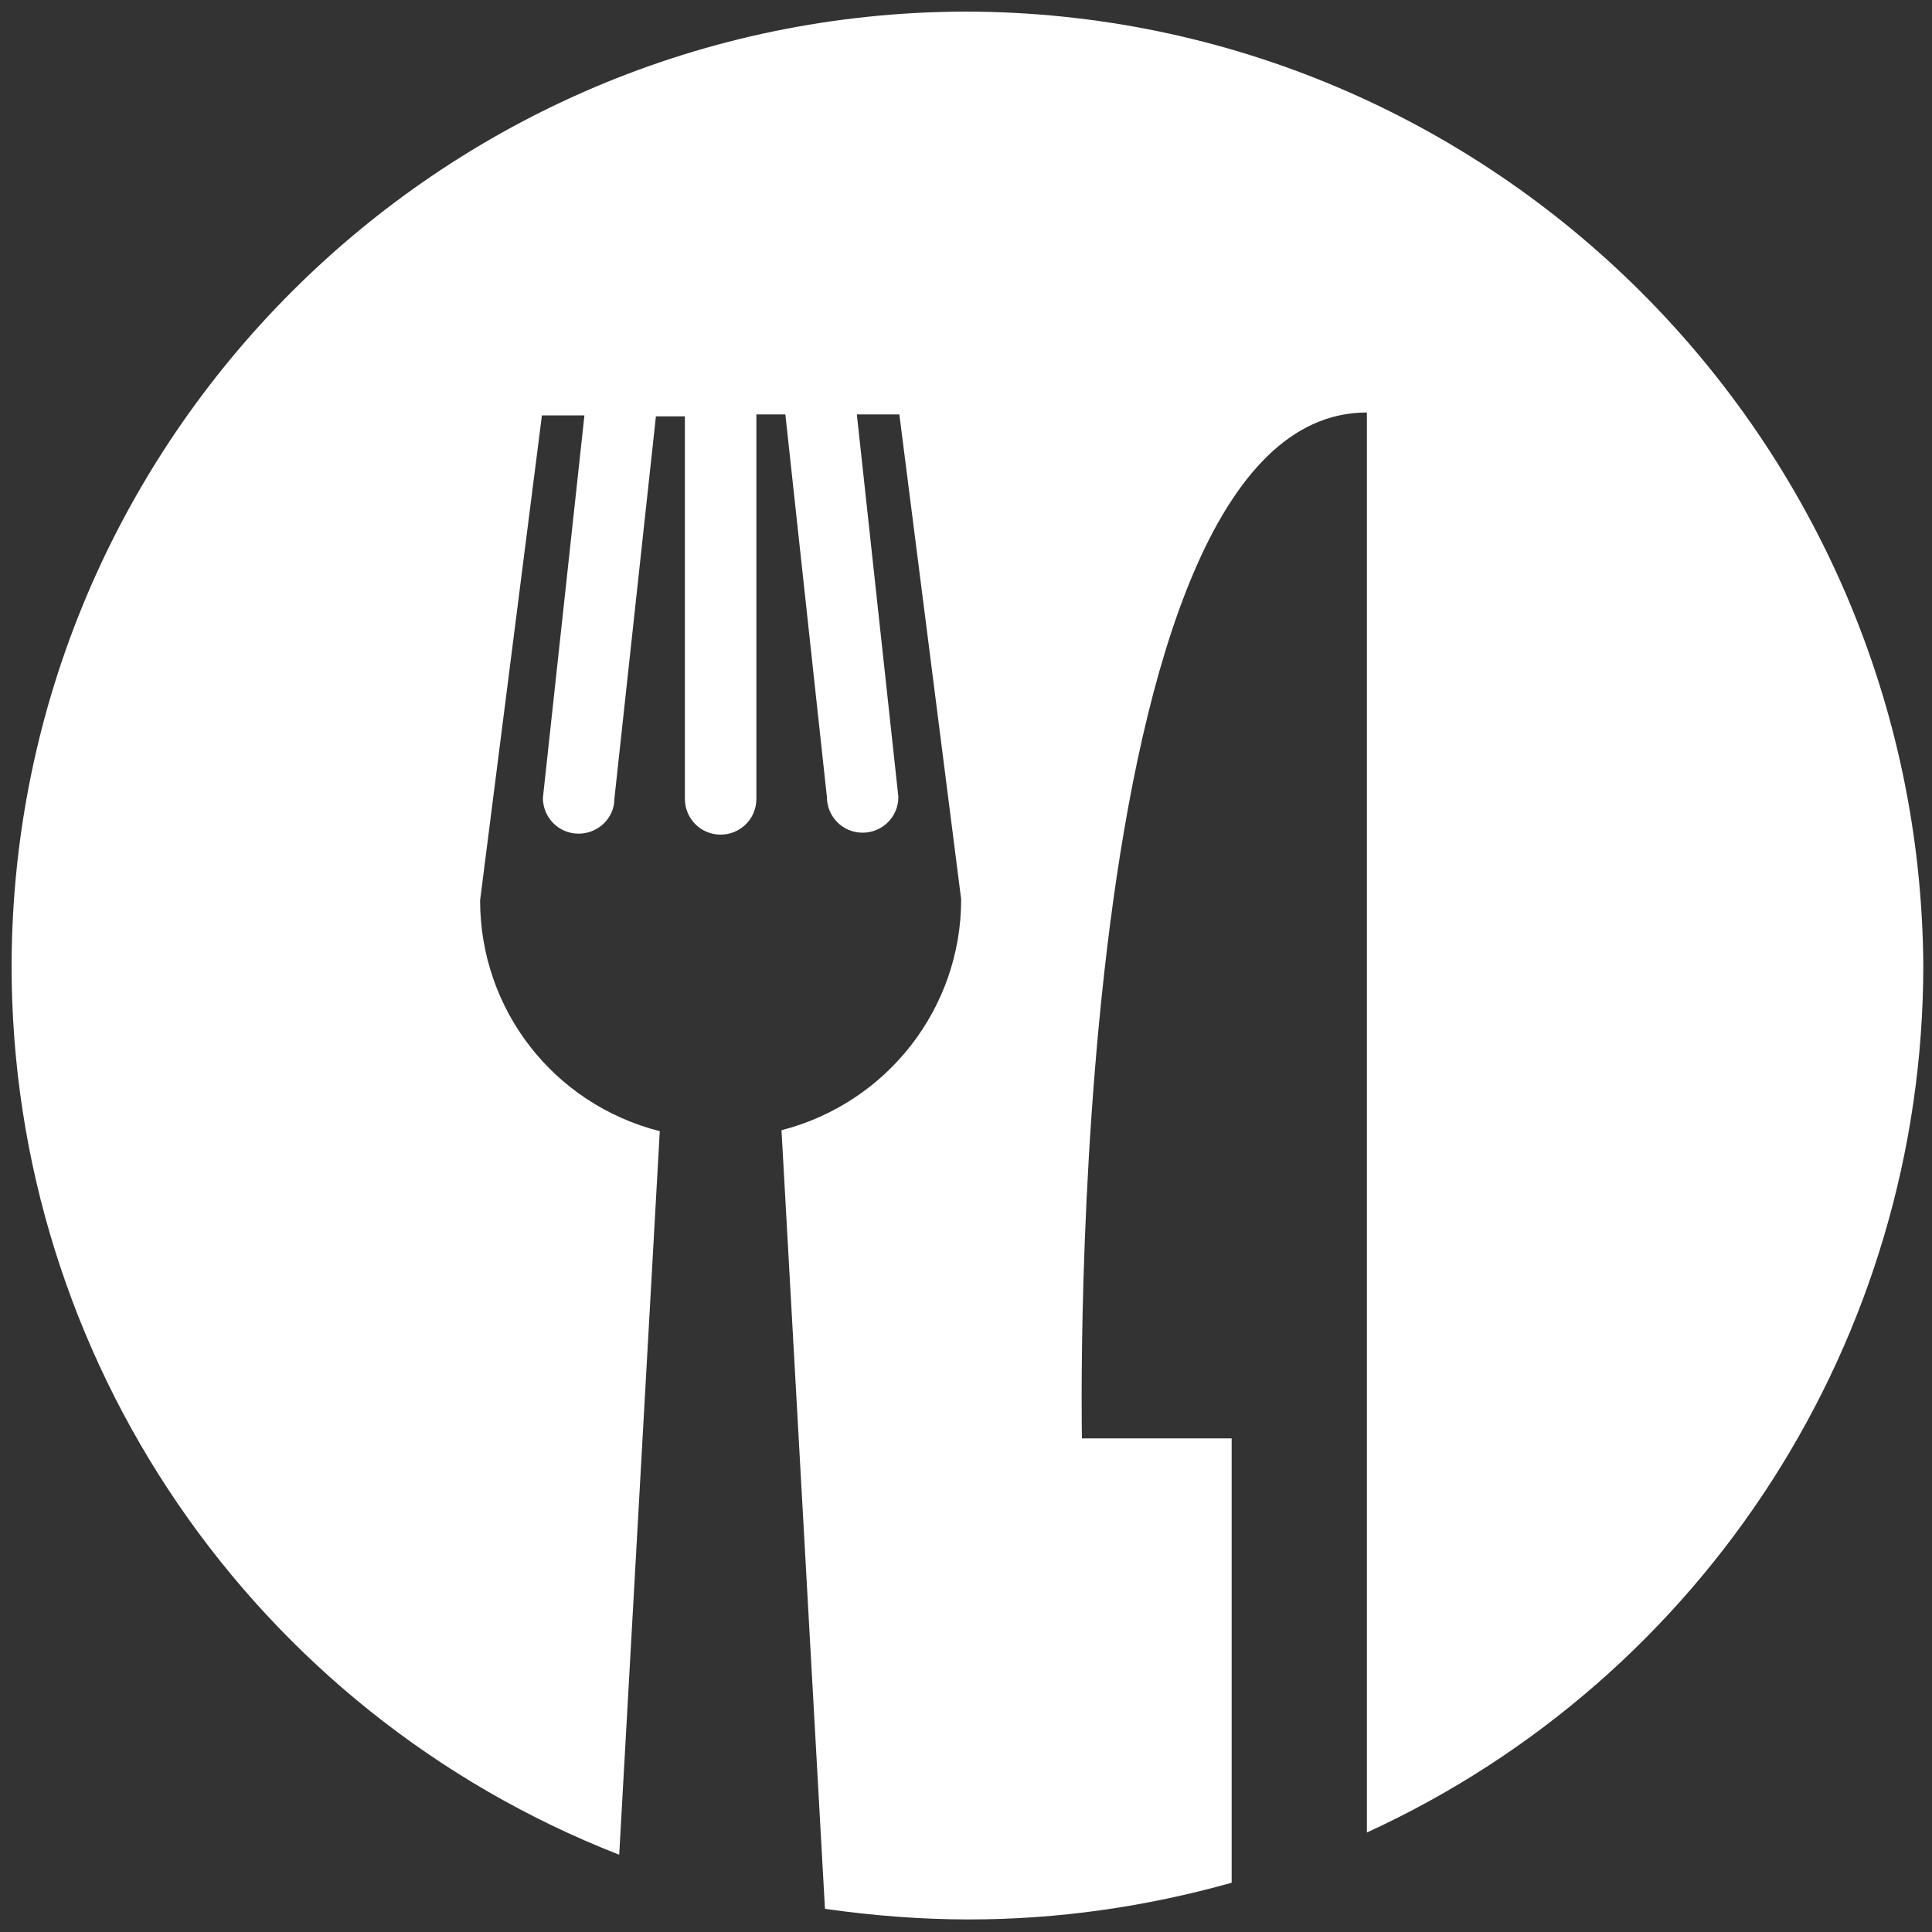
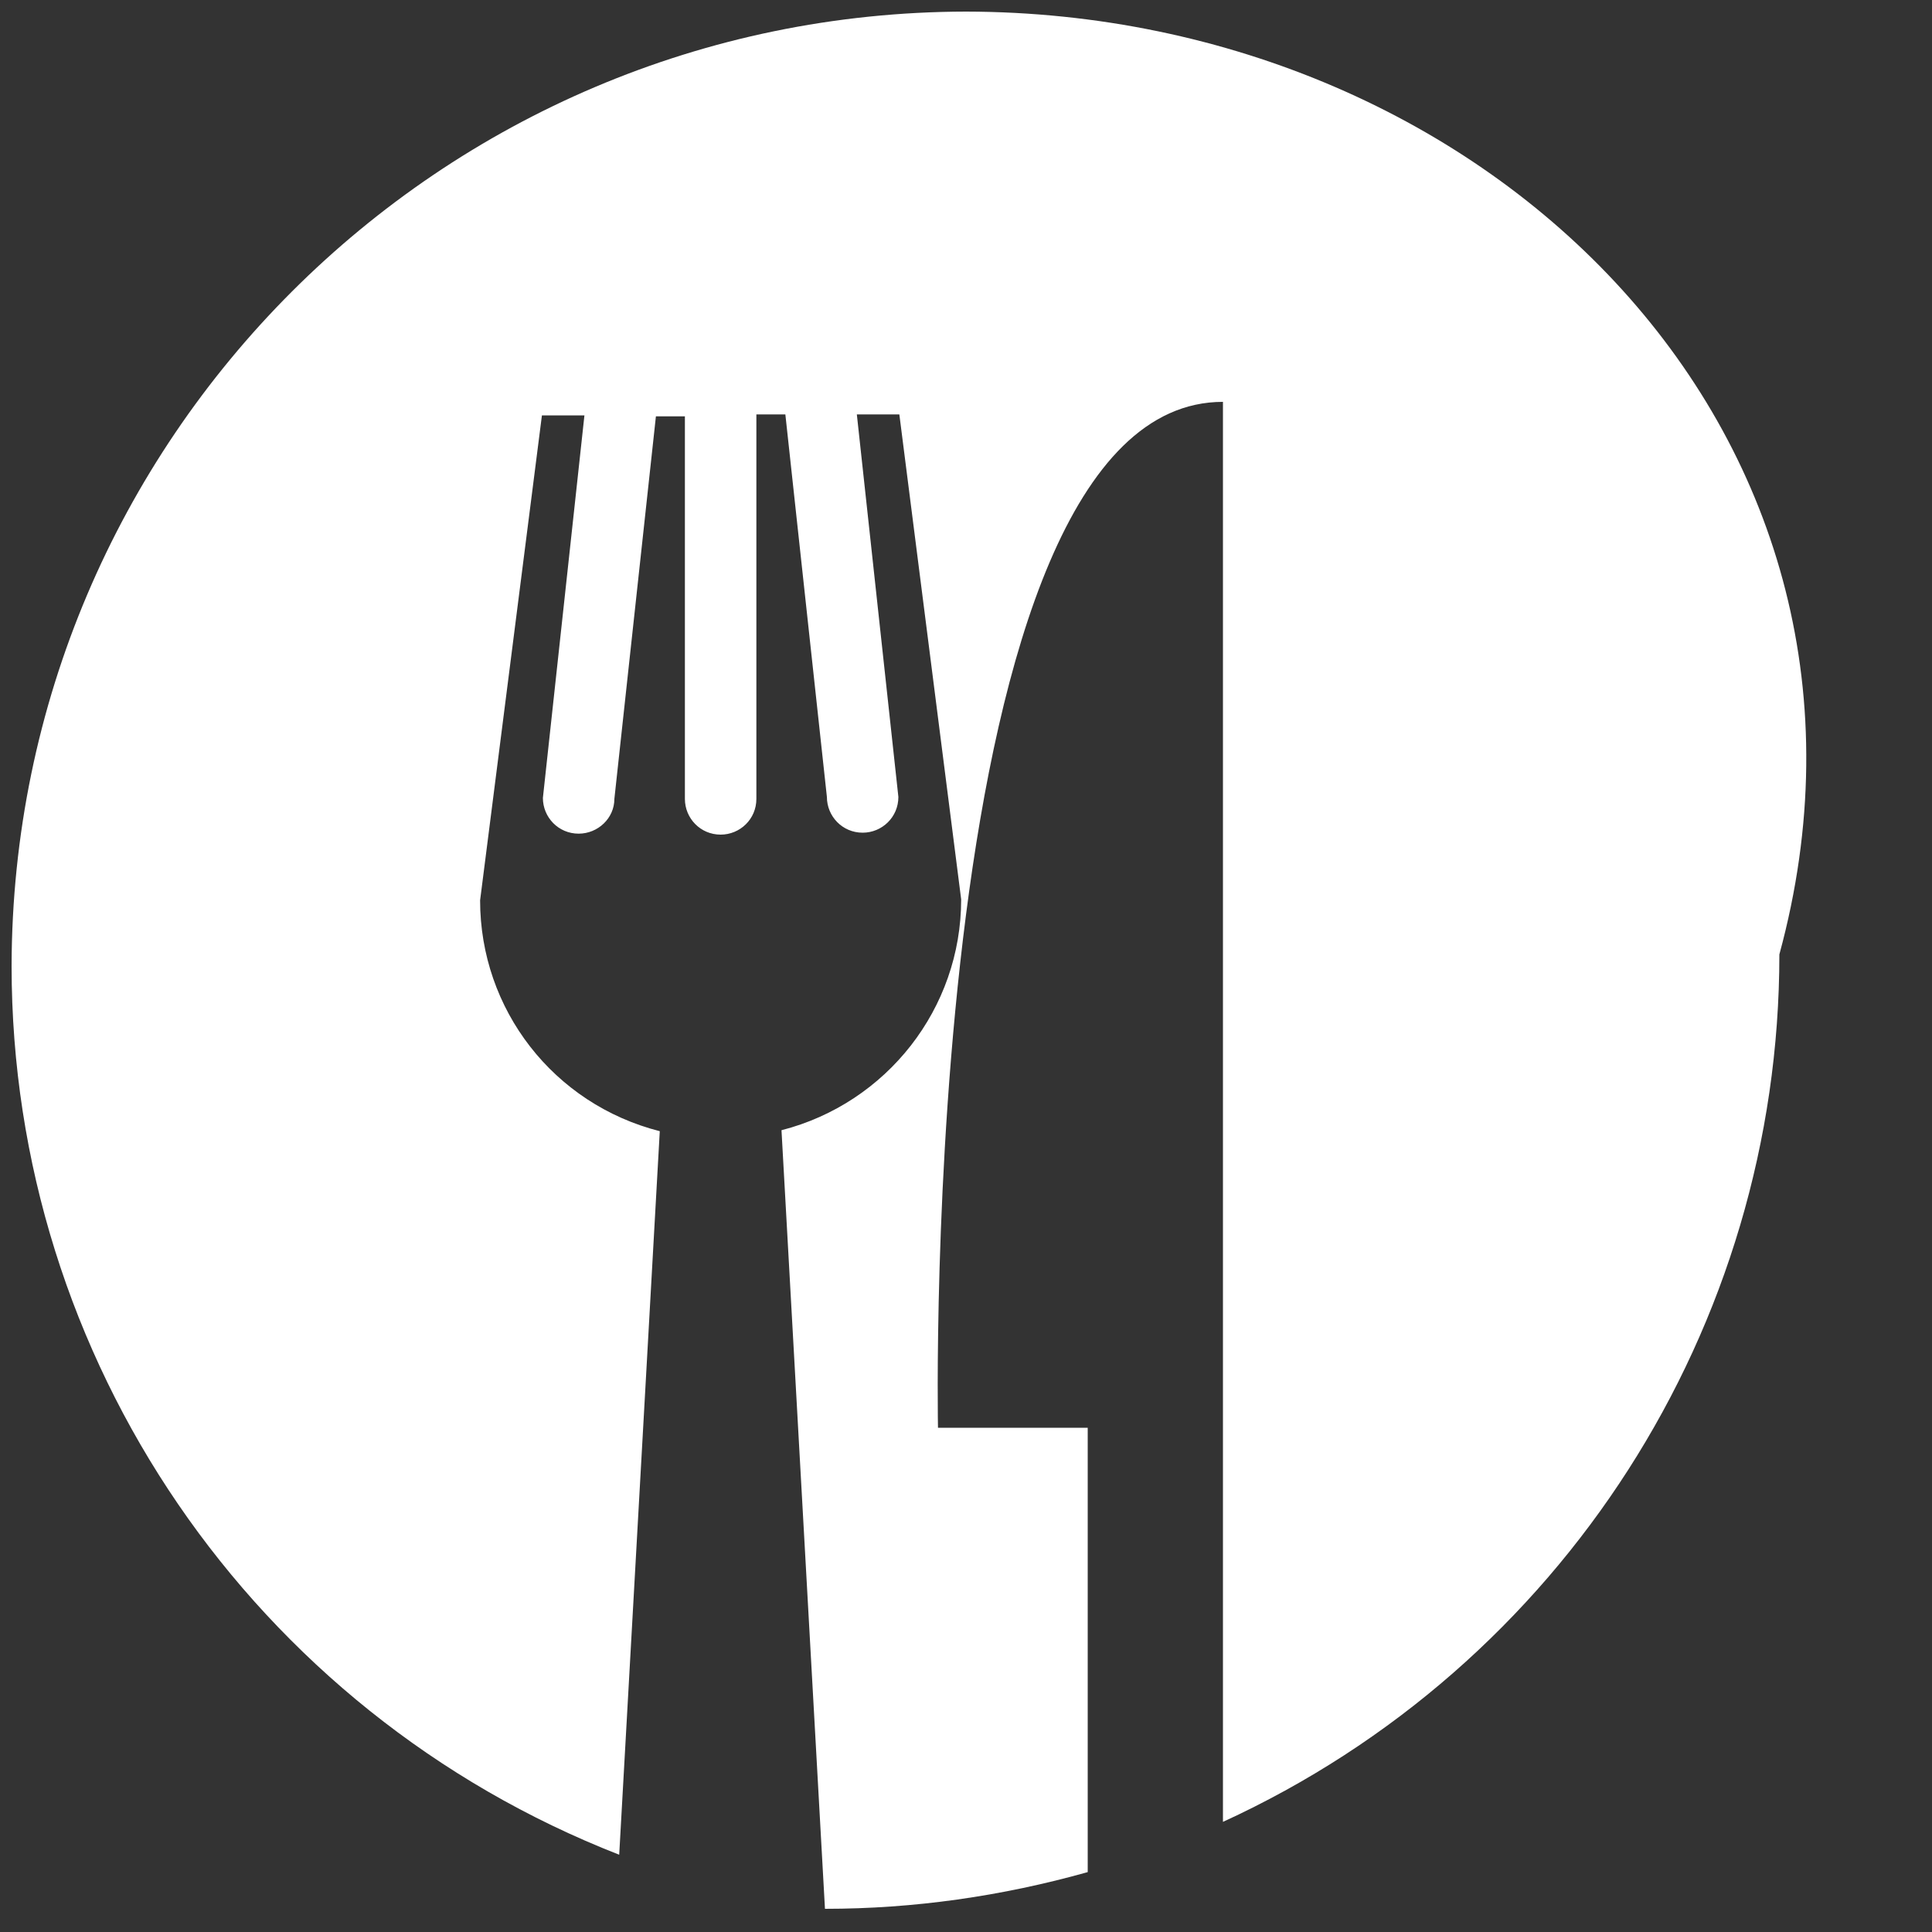
<svg xmlns="http://www.w3.org/2000/svg" version="1.1" id="Layer_1" x="0px" y="0px" viewBox="0 0 200 200" style="enable-background:new 0 0 200 200;" xml:space="preserve">
  <rect x="0" y="0" width="200" height="200" fill="#333333" stroke="none" />
  <style type="text/css">
	.st0{fill:#FFFFFF;}
</style>
-   <path id="Path_13874" class="st0" d="M49.7,93.2l6.4-50.2h4.4l-4.3,39.6c0,2,1.6,3.7,3.7,3.7c0,0,0,0,0,0c2,0,3.7-1.6,3.7-3.6  c0,0,0,0,0,0l4.3-39.6h3v39.6c0,2,1.6,3.7,3.7,3.7l0,0c2,0,3.7-1.6,3.7-3.7c0,0,0,0,0,0V42.9h3l4.3,39.6c0,2,1.6,3.7,3.7,3.7l0,0  c2,0,3.7-1.6,3.7-3.7c0,0,0,0,0,0l-4.3-39.6h4.4l6.4,50.2c0,11.3-7.7,21.1-18.6,23.9l4.5,80.6c4.9,0.7,9.9,1.1,14.9,1.1  c9.2,0,18.3-1.3,27.2-3.8v-46h-15.5c0,0-2.1-106.2,29.5-106.2v147c35.1-16.1,57.6-51.2,57.6-89.8C198.7,45.5,154.5,1.3,100,1.2  C45.5,1.3,1.3,45.5,1.2,100c0,40.7,25,77.2,62.9,92l4.2-74.9C57.3,114.3,49.7,104.5,49.7,93.2L49.7,93.2z" />
+   <path id="Path_13874" class="st0" d="M49.7,93.2l6.4-50.2h4.4l-4.3,39.6c0,2,1.6,3.7,3.7,3.7c0,0,0,0,0,0c2,0,3.7-1.6,3.7-3.6  c0,0,0,0,0,0l4.3-39.6h3v39.6c0,2,1.6,3.7,3.7,3.7l0,0c2,0,3.7-1.6,3.7-3.7c0,0,0,0,0,0V42.9h3l4.3,39.6c0,2,1.6,3.7,3.7,3.7l0,0  c2,0,3.7-1.6,3.7-3.7c0,0,0,0,0,0l-4.3-39.6h4.4l6.4,50.2c0,11.3-7.7,21.1-18.6,23.9l4.5,80.6c9.2,0,18.3-1.3,27.2-3.8v-46h-15.5c0,0-2.1-106.2,29.5-106.2v147c35.1-16.1,57.6-51.2,57.6-89.8C198.7,45.5,154.5,1.3,100,1.2  C45.5,1.3,1.3,45.5,1.2,100c0,40.7,25,77.2,62.9,92l4.2-74.9C57.3,114.3,49.7,104.5,49.7,93.2L49.7,93.2z" />
</svg>